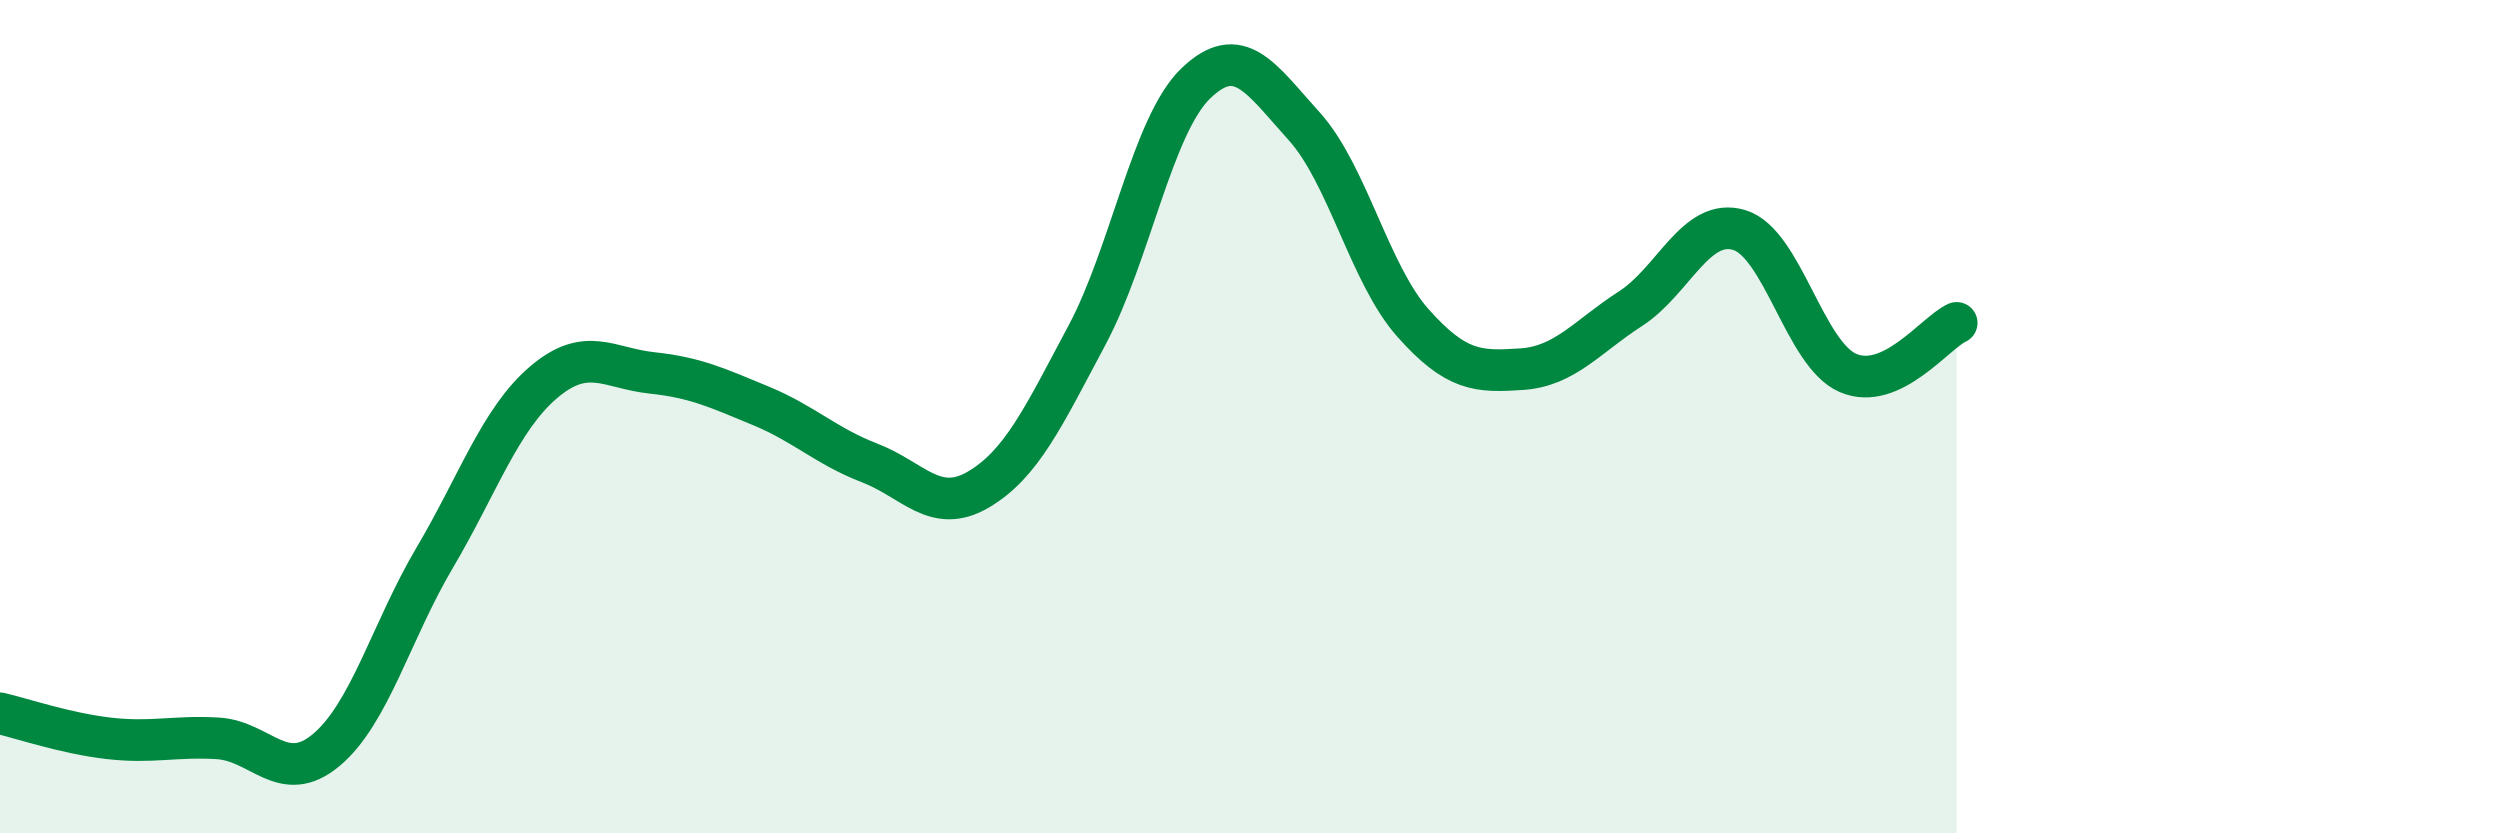
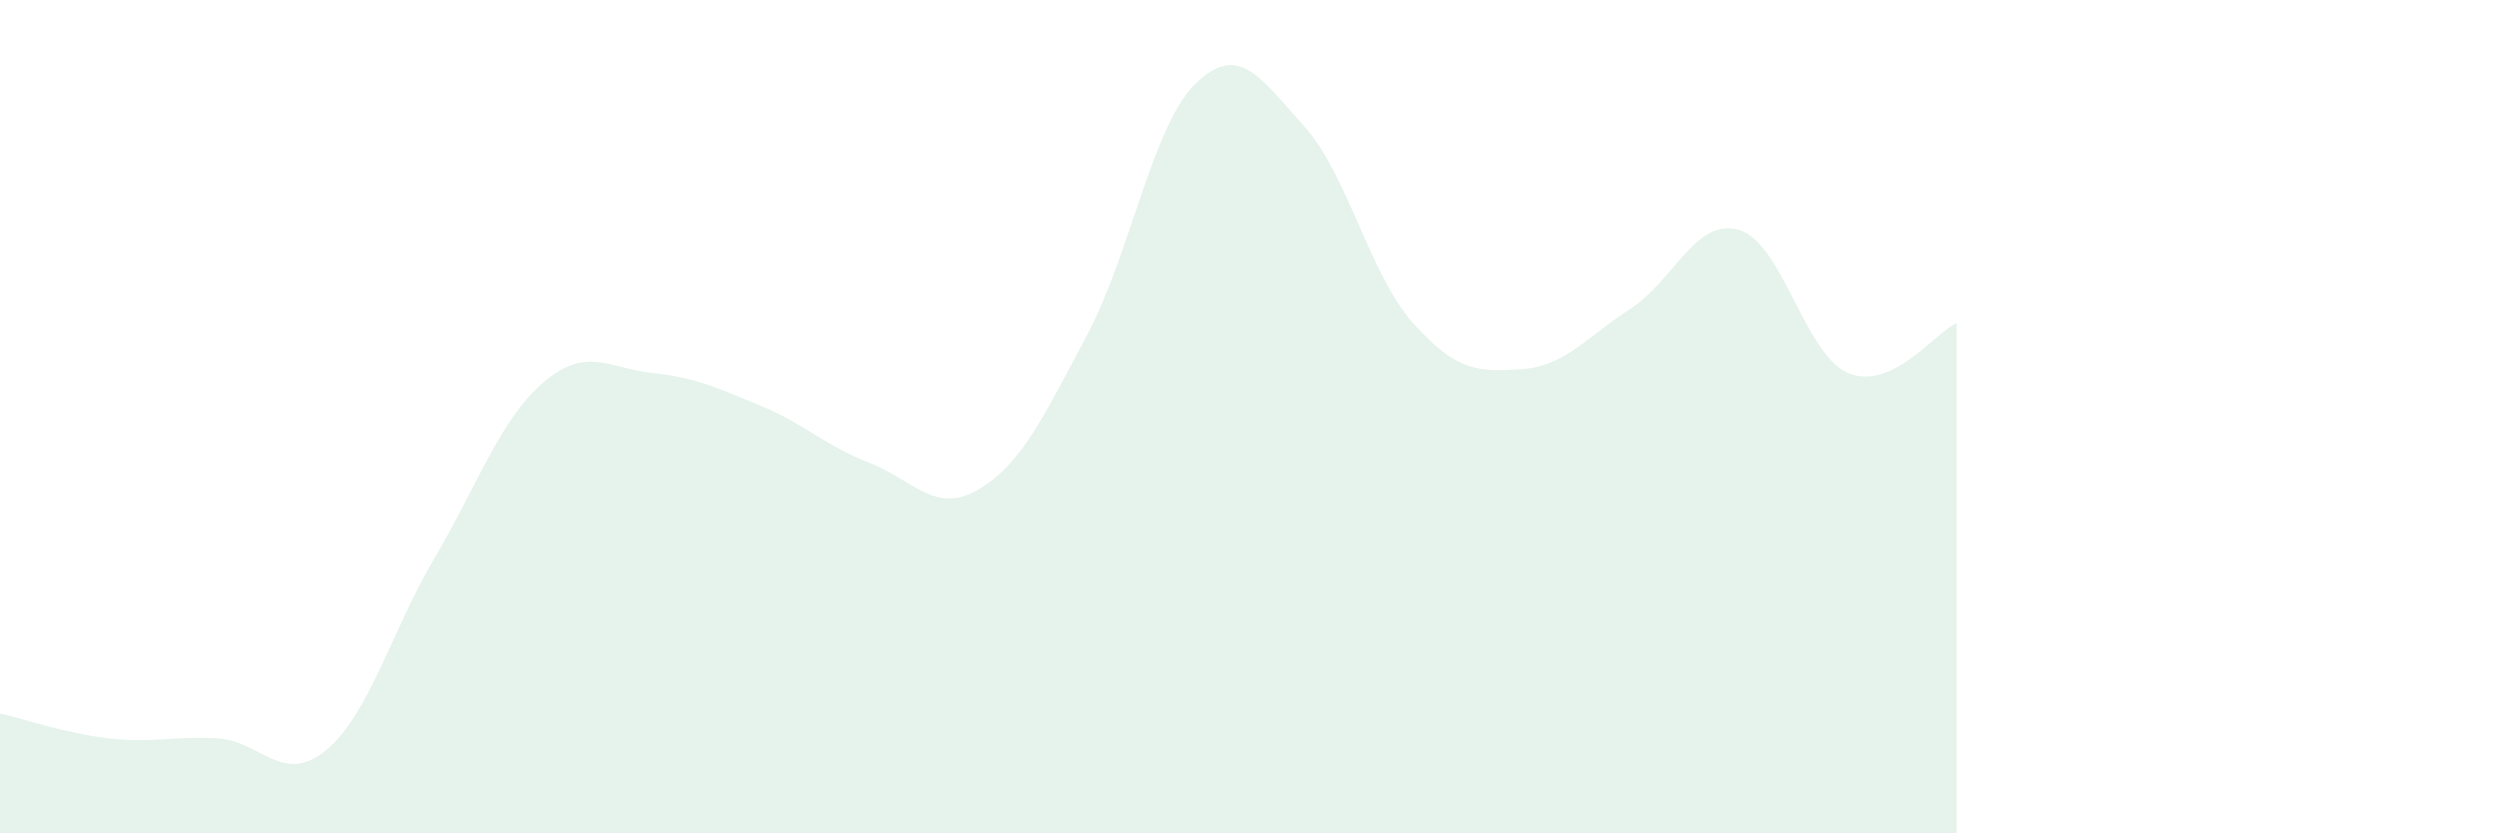
<svg xmlns="http://www.w3.org/2000/svg" width="60" height="20" viewBox="0 0 60 20">
  <path d="M 0,17.12 C 0.52,17.24 1.57,17.6 2.61,17.72 C 3.65,17.84 4.18,17.66 5.22,17.72 C 6.26,17.78 6.79,18.87 7.83,18 C 8.87,17.13 9.39,15.15 10.43,13.39 C 11.47,11.63 12,10.07 13.04,9.18 C 14.08,8.29 14.61,8.84 15.65,8.95 C 16.69,9.06 17.22,9.31 18.26,9.74 C 19.3,10.17 19.83,10.71 20.87,11.11 C 21.91,11.51 22.44,12.36 23.48,11.75 C 24.52,11.14 25.05,9.99 26.09,8.04 C 27.13,6.09 27.66,3 28.7,2 C 29.74,1 30.26,1.88 31.3,3.03 C 32.34,4.18 32.87,6.58 33.91,7.75 C 34.95,8.92 35.48,8.93 36.52,8.86 C 37.56,8.79 38.09,8.08 39.13,7.41 C 40.17,6.74 40.7,5.21 41.74,5.52 C 42.78,5.83 43.31,8.5 44.35,8.95 C 45.39,9.4 46.44,7.99 46.96,7.75L46.96 20L0 20Z" fill="#008740" opacity="0.1" stroke-linecap="round" stroke-linejoin="round" />
-   <path d="M 0,17.12 C 0.52,17.24 1.57,17.6 2.61,17.72 C 3.65,17.84 4.18,17.66 5.22,17.72 C 6.26,17.78 6.79,18.87 7.83,18 C 8.87,17.13 9.39,15.15 10.43,13.39 C 11.47,11.63 12,10.07 13.04,9.18 C 14.08,8.29 14.61,8.84 15.65,8.95 C 16.69,9.06 17.22,9.31 18.26,9.74 C 19.3,10.17 19.83,10.71 20.87,11.11 C 21.91,11.51 22.44,12.36 23.48,11.75 C 24.52,11.14 25.05,9.99 26.09,8.04 C 27.13,6.09 27.66,3 28.7,2 C 29.74,1 30.26,1.88 31.3,3.03 C 32.34,4.18 32.87,6.58 33.91,7.75 C 34.95,8.92 35.48,8.93 36.52,8.86 C 37.56,8.79 38.09,8.08 39.13,7.41 C 40.17,6.74 40.7,5.21 41.74,5.52 C 42.78,5.83 43.31,8.5 44.35,8.95 C 45.39,9.4 46.44,7.99 46.96,7.75" stroke="#008740" stroke-width="1" fill="none" stroke-linecap="round" stroke-linejoin="round" />
</svg>